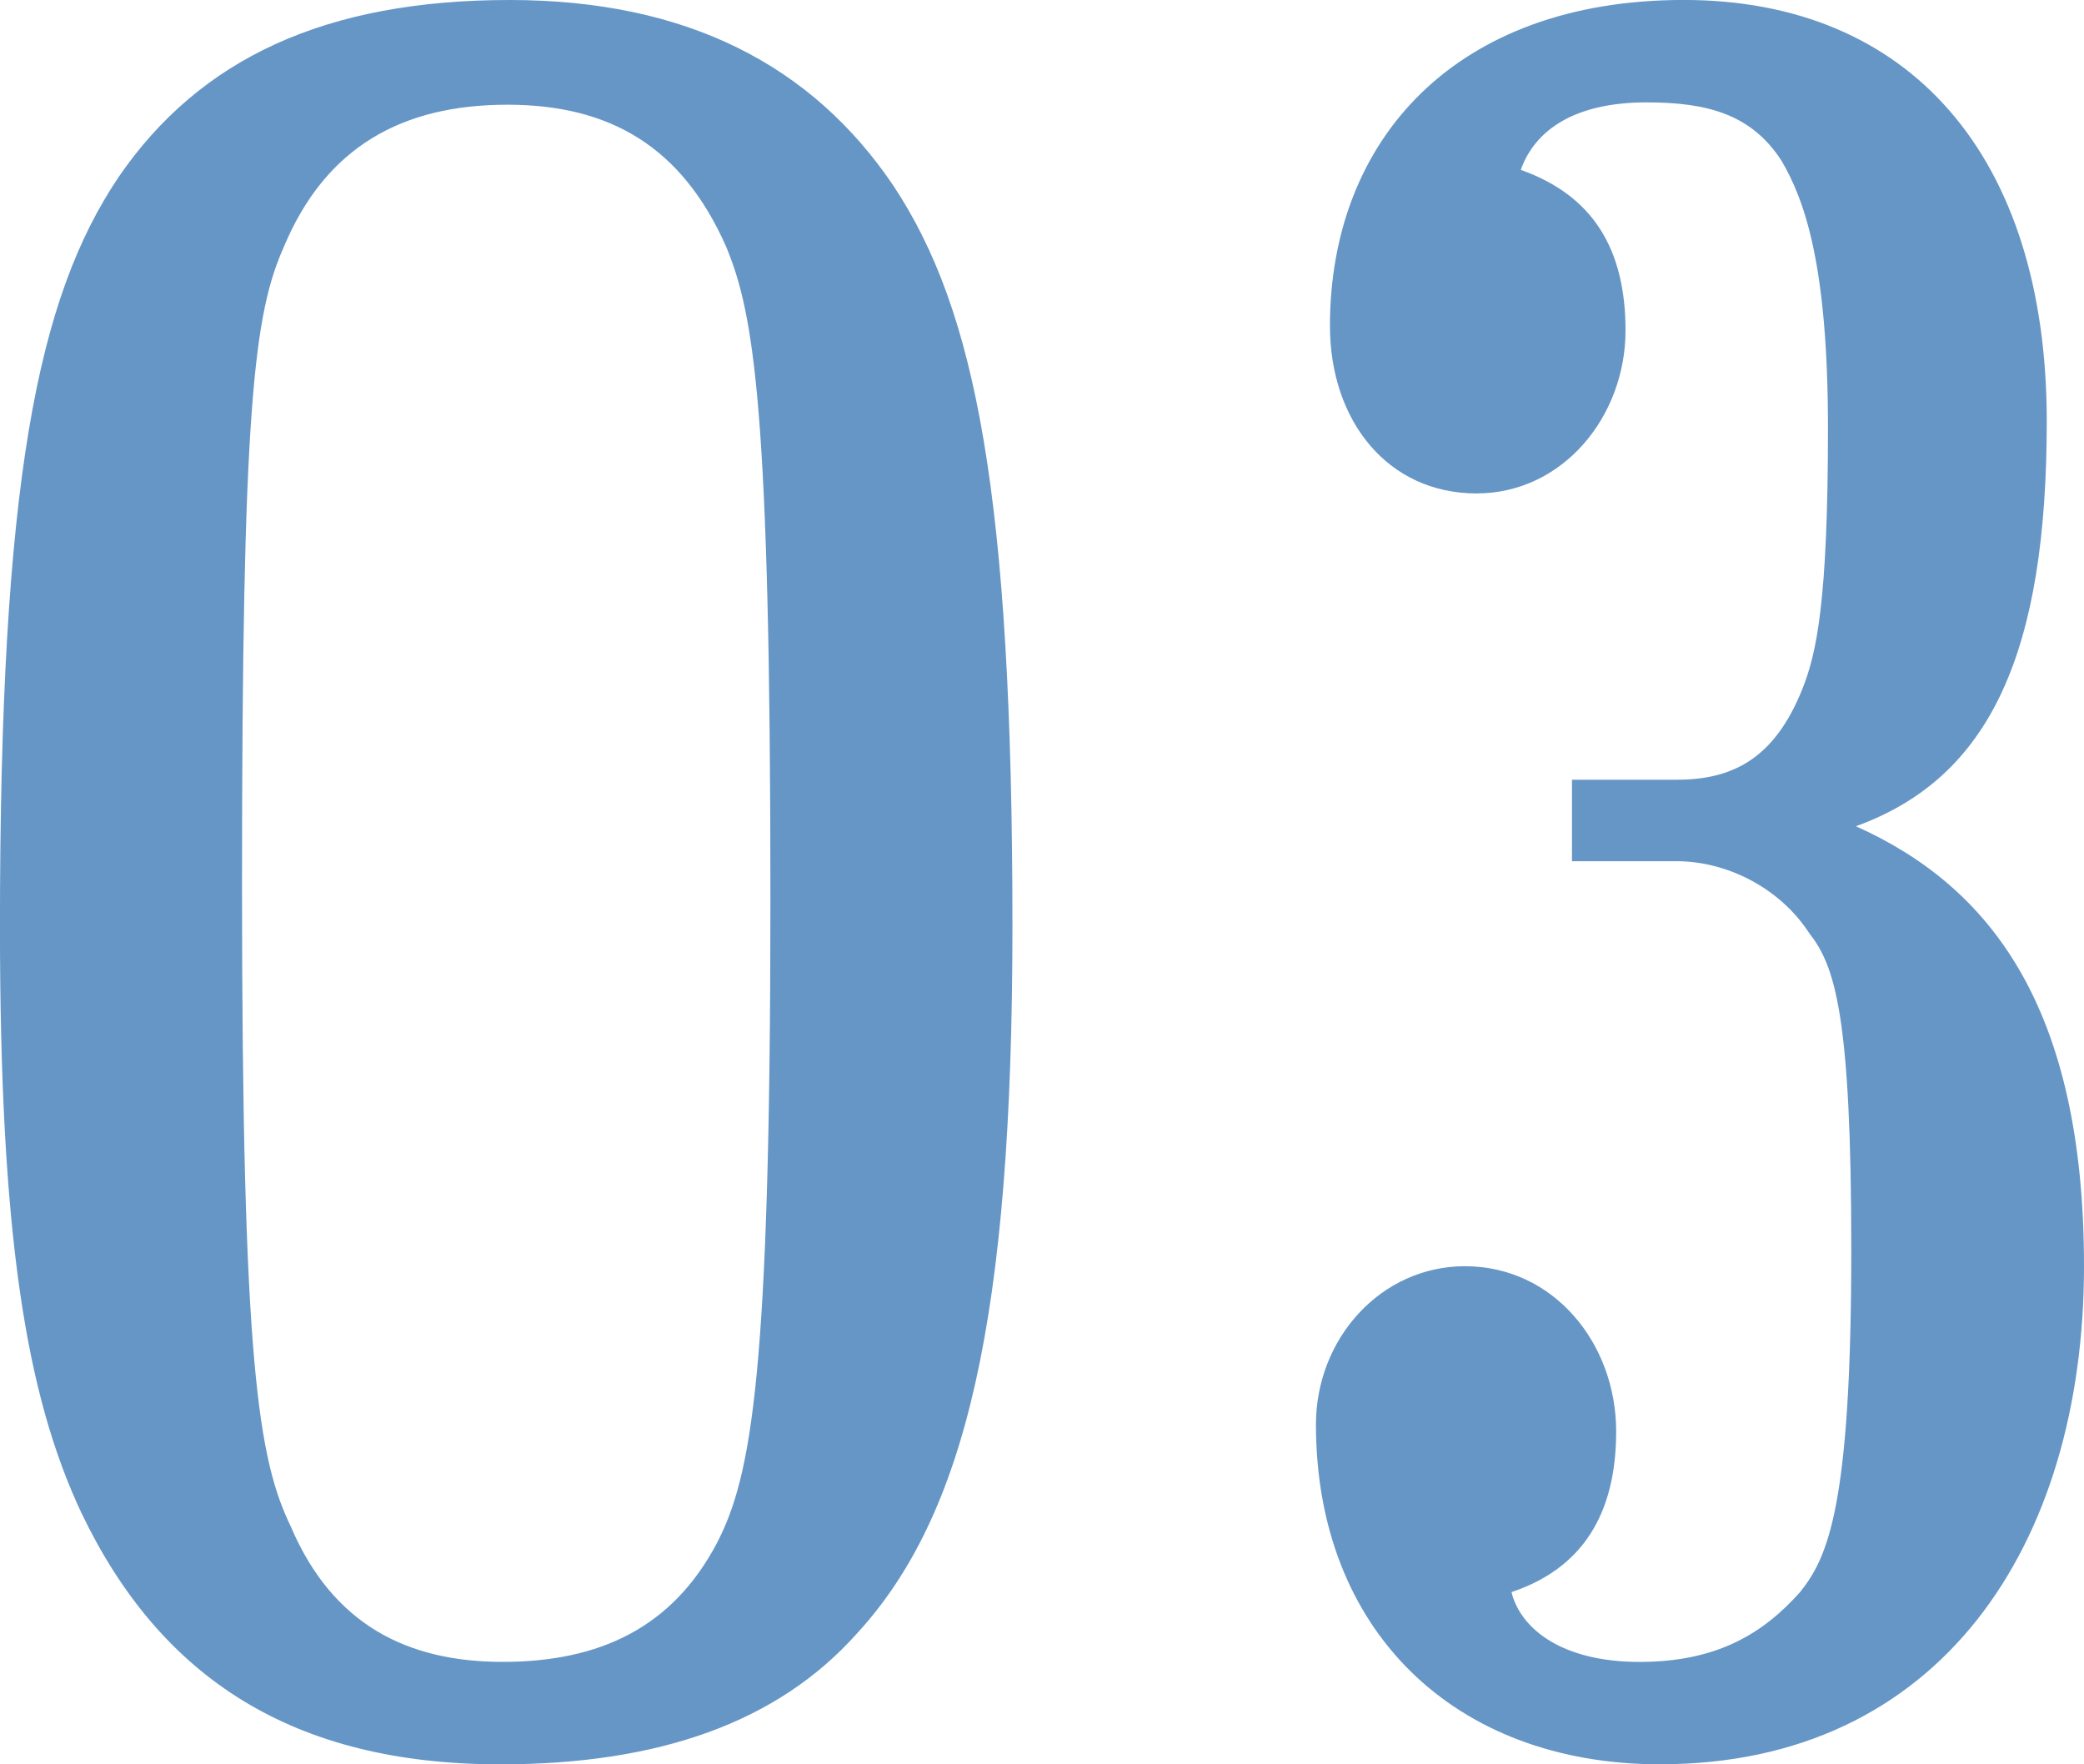
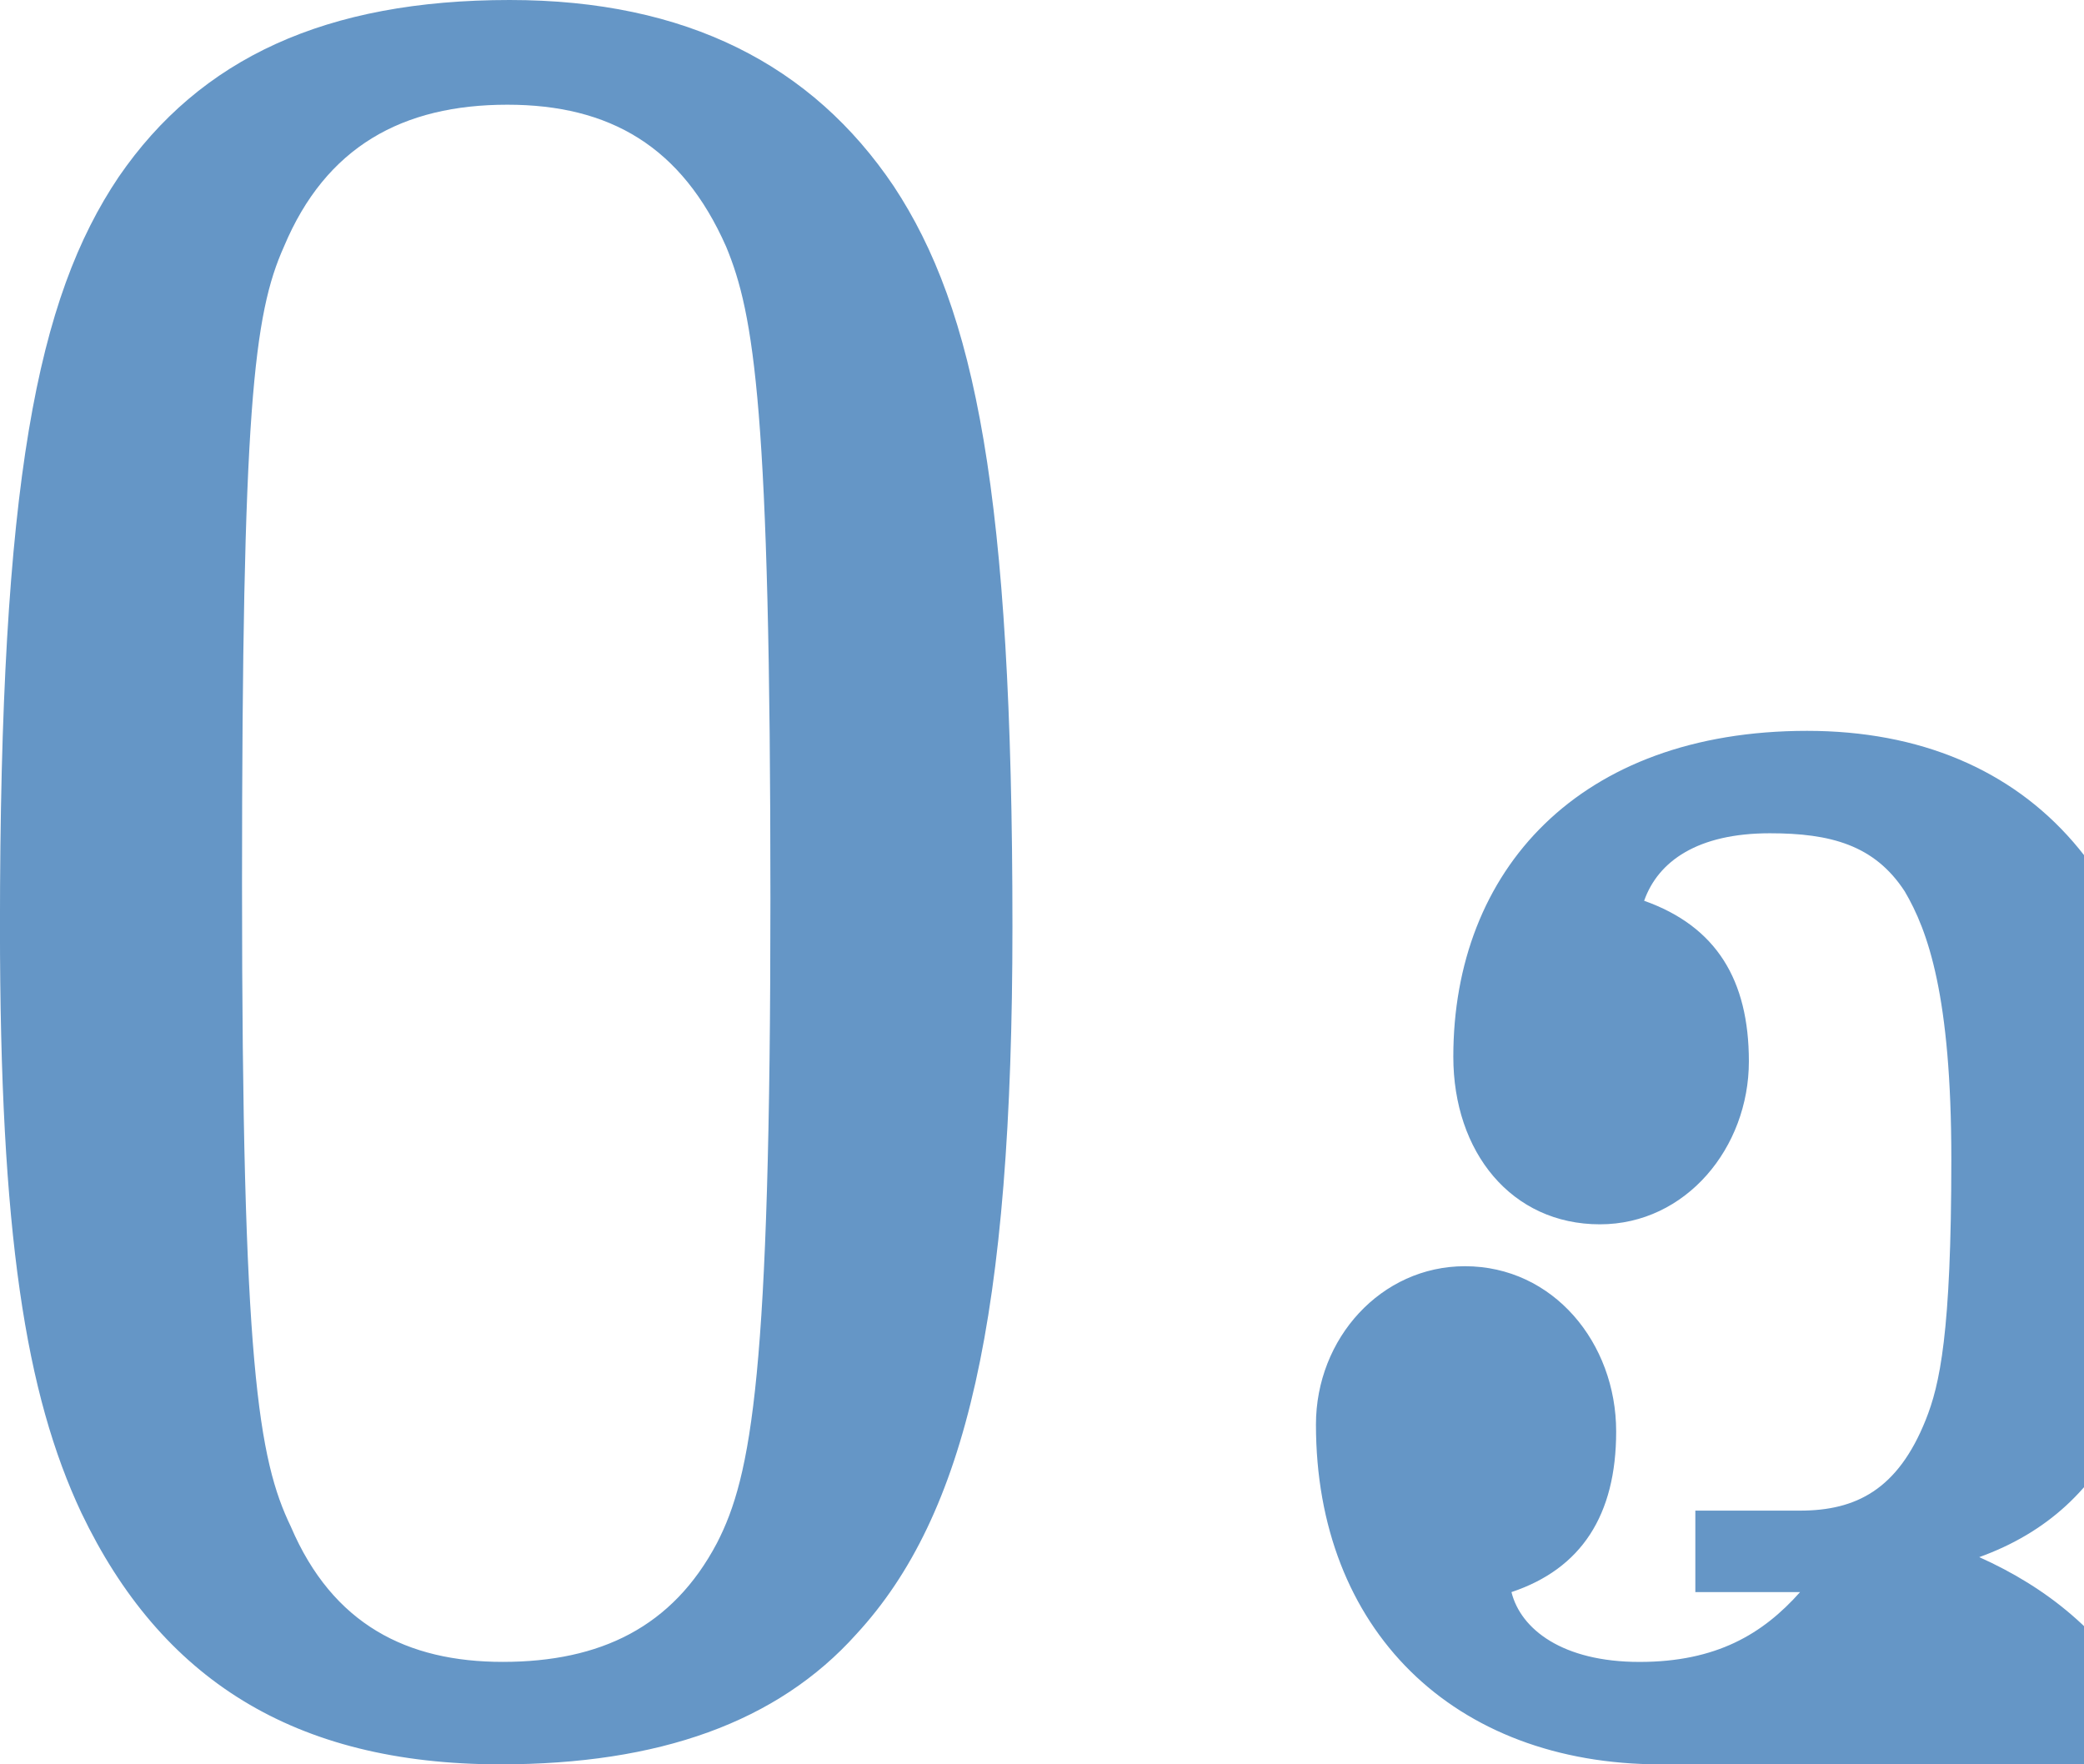
<svg xmlns="http://www.w3.org/2000/svg" width="53.722" height="45.479" data-name="レイヤー 2">
  <g fill="#6596c6">
-     <path d="M3.06 4.56C5.16 1.5 8.399 0 13.14 0c4.56 0 7.8 1.68 9.899 4.8 2.1 3.18 3.06 7.92 3.06 19.08 0 10.08-1.199 15.179-4.02 18.239-2.04 2.28-5.1 3.36-9.18 3.36-5.34 0-8.76-2.22-10.8-6.48-1.439-3.06-2.1-7.2-2.1-15.119C0 12.42.96 7.68 3.06 4.56M7.5 39.358c1.079 2.52 2.999 3.48 5.459 3.48 2.521 0 4.38-.9 5.521-3.06.899-1.74 1.38-4.38 1.38-16.62 0-12.6-.42-15.059-1.141-16.799-1.14-2.58-2.999-3.66-5.64-3.66-2.699 0-4.68 1.08-5.76 3.66-.779 1.74-1.08 4.2-1.08 16.439 0 12.359.42 14.819 1.261 16.559ZM42.803 45.479c-5.34 0-8.88-3.48-8.88-8.76 0-2.22 1.68-4.08 3.84-4.08 2.28 0 3.899 1.98 3.899 4.26q0 3.24-2.699 4.14c.239.96 1.319 1.8 3.3 1.8s3.18-.72 4.14-1.8c.72-.9 1.32-2.22 1.32-8.82 0-6.06-.421-7.319-1.08-8.16-.78-1.2-2.16-1.86-3.42-1.86h-2.7v-2.1h2.7c1.439 0 2.52-.54 3.239-2.34.36-.9.66-2.22.66-6.72 0-4.2-.6-5.88-1.2-6.9-.779-1.2-1.92-1.5-3.479-1.5-1.859 0-2.88.72-3.24 1.74 1.86.66 2.7 2.04 2.7 4.14 0 2.22-1.62 4.2-3.84 4.2-2.28 0-3.779-1.86-3.779-4.32 0-4.8 3.239-8.4 9.119-8.4 5.819 0 9.359 4.02 9.359 10.86 0 5.94-1.439 9.18-4.92 10.439 3.48 1.56 5.88 4.68 5.88 11.339 0 7.2-3.72 12.84-10.919 12.84Z" />
+     <path d="M3.06 4.56C5.16 1.5 8.399 0 13.14 0c4.56 0 7.8 1.68 9.899 4.8 2.1 3.18 3.06 7.92 3.06 19.08 0 10.08-1.199 15.179-4.02 18.239-2.04 2.28-5.1 3.36-9.18 3.36-5.34 0-8.76-2.22-10.8-6.48-1.439-3.06-2.1-7.2-2.1-15.119C0 12.42.96 7.68 3.06 4.56M7.5 39.358c1.079 2.52 2.999 3.48 5.459 3.48 2.521 0 4.38-.9 5.521-3.06.899-1.74 1.38-4.38 1.38-16.62 0-12.6-.42-15.059-1.141-16.799-1.14-2.58-2.999-3.66-5.64-3.66-2.699 0-4.68 1.08-5.76 3.66-.779 1.74-1.08 4.2-1.08 16.439 0 12.359.42 14.819 1.261 16.559ZM42.803 45.479c-5.34 0-8.88-3.48-8.88-8.76 0-2.22 1.68-4.08 3.84-4.08 2.28 0 3.899 1.98 3.899 4.26q0 3.24-2.699 4.14c.239.96 1.319 1.8 3.3 1.8s3.18-.72 4.14-1.8h-2.7v-2.1h2.7c1.439 0 2.52-.54 3.239-2.34.36-.9.66-2.22.66-6.72 0-4.2-.6-5.88-1.2-6.9-.779-1.2-1.92-1.5-3.479-1.5-1.859 0-2.88.72-3.24 1.74 1.86.66 2.7 2.04 2.7 4.14 0 2.22-1.62 4.2-3.84 4.2-2.28 0-3.779-1.86-3.779-4.32 0-4.8 3.239-8.4 9.119-8.4 5.819 0 9.359 4.02 9.359 10.86 0 5.94-1.439 9.18-4.92 10.439 3.48 1.56 5.88 4.68 5.88 11.339 0 7.2-3.72 12.84-10.919 12.84Z" />
  </g>
</svg>